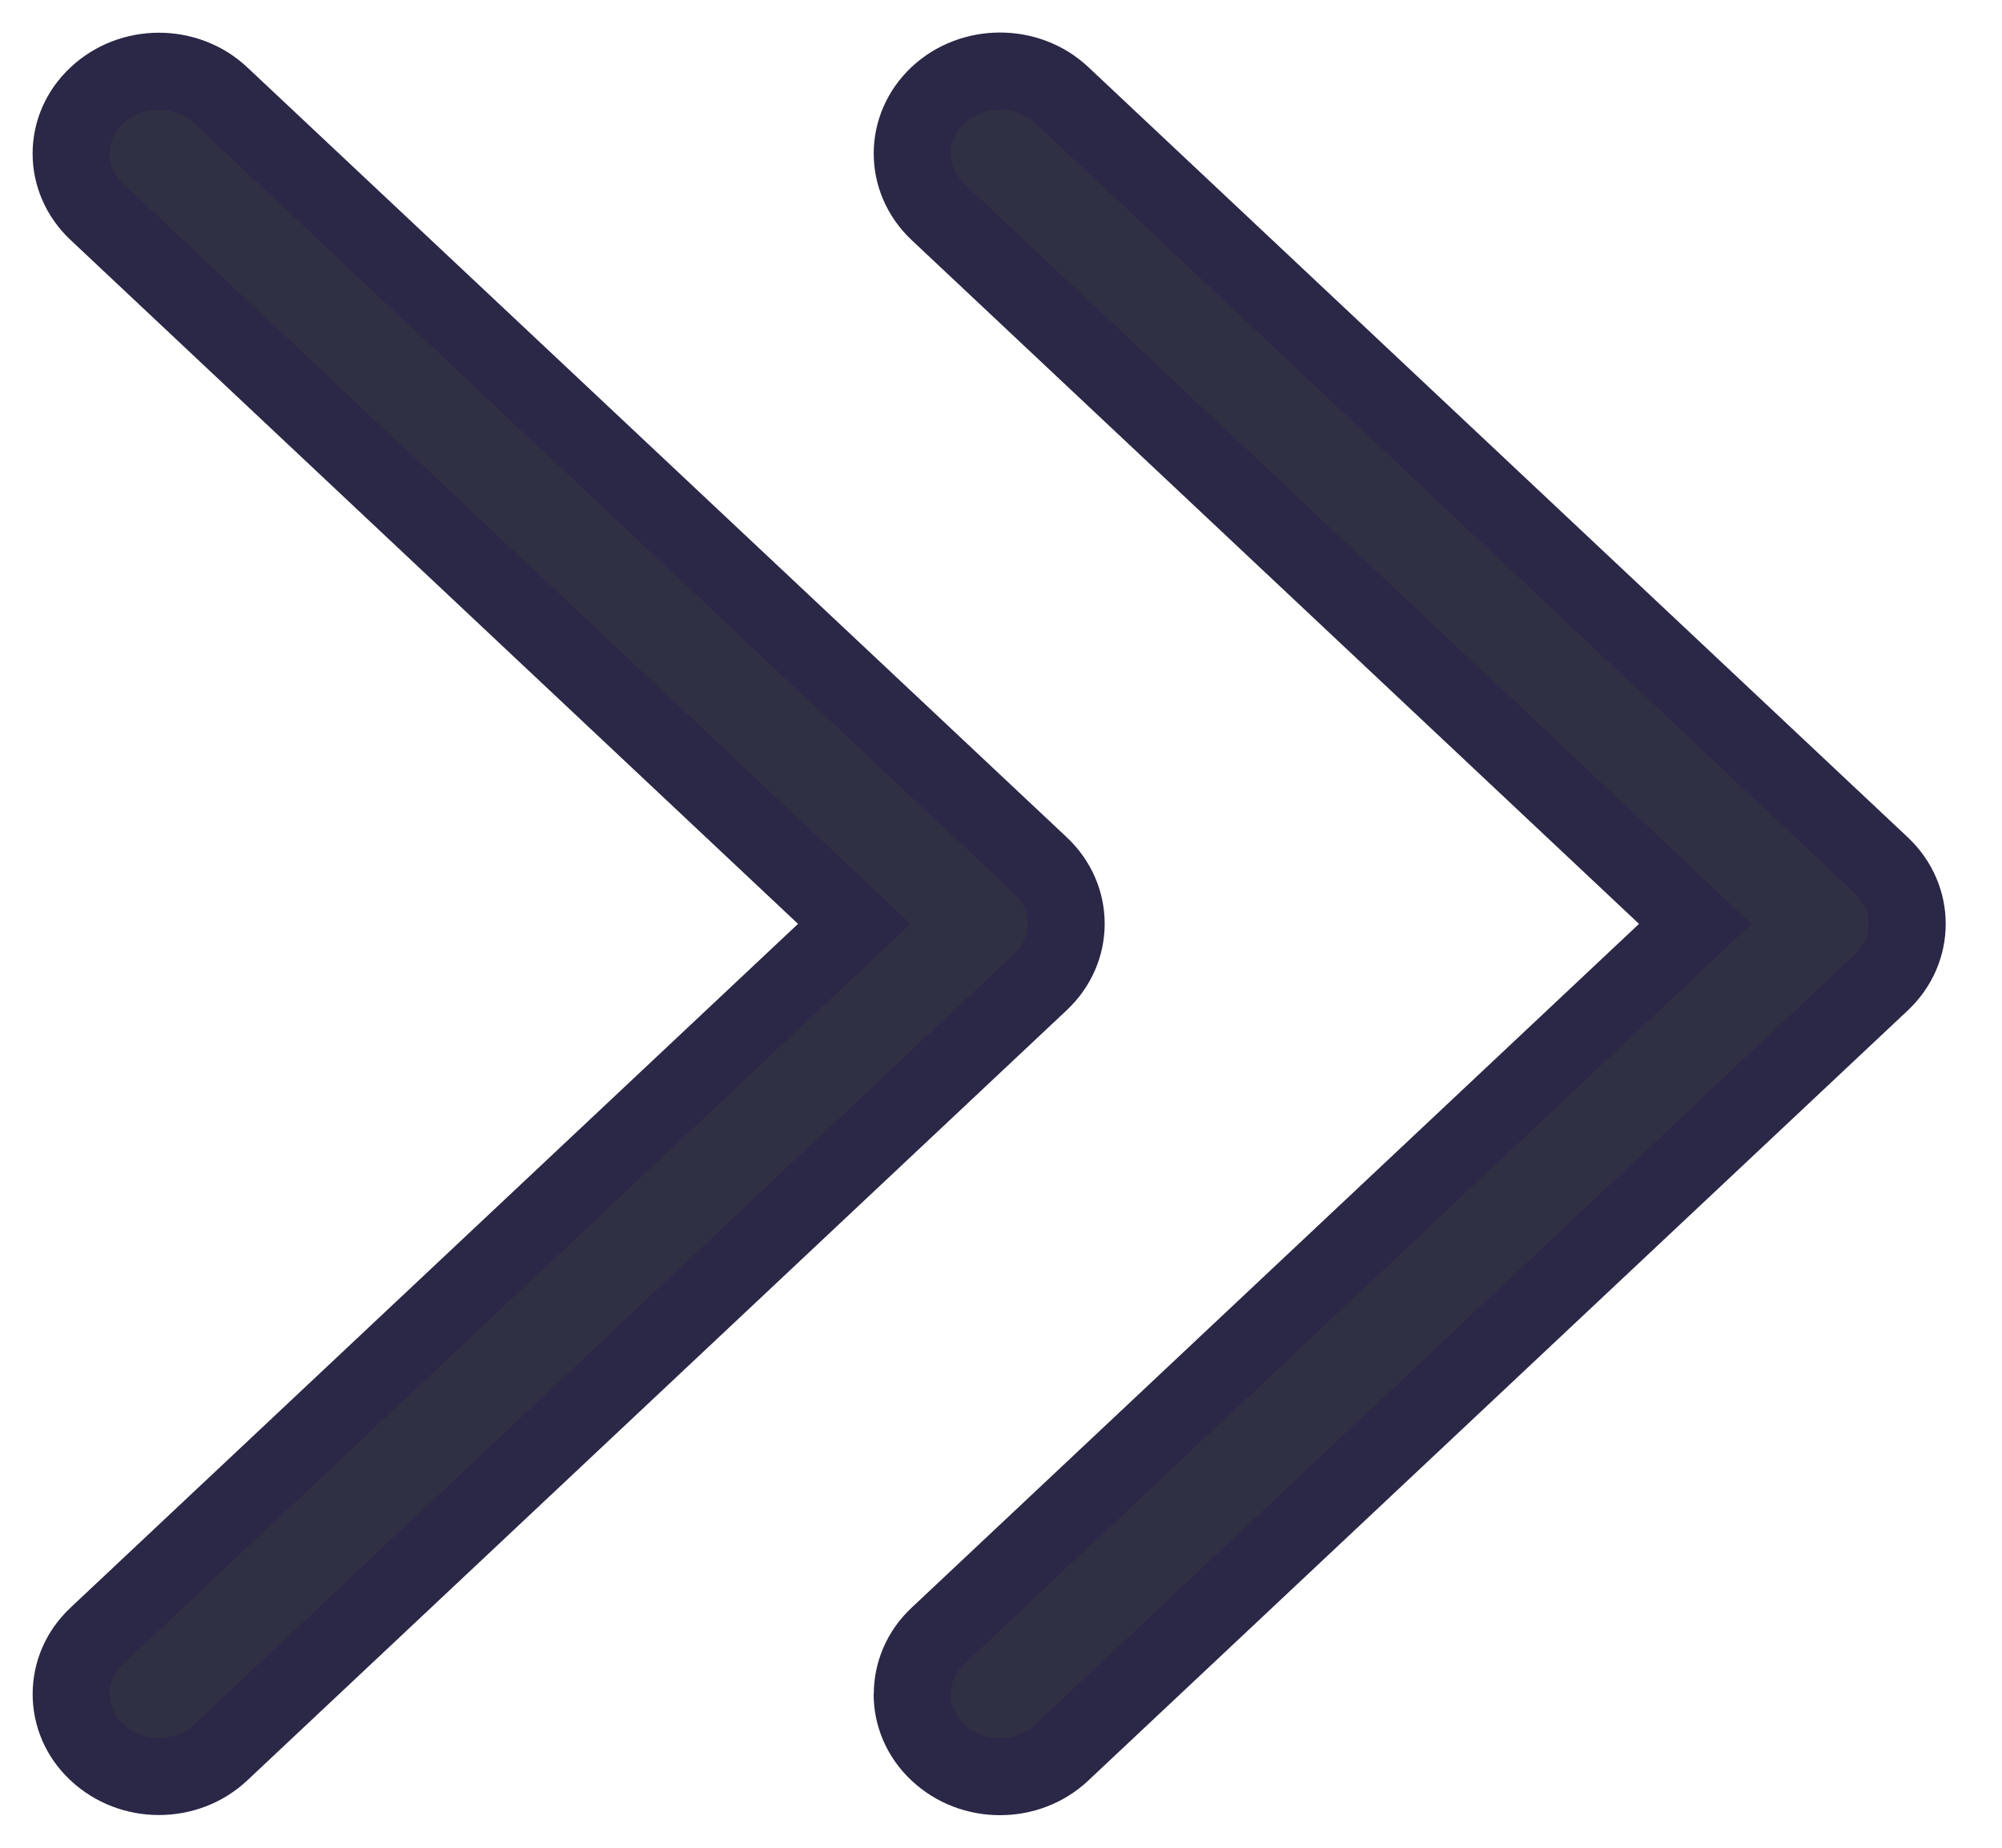
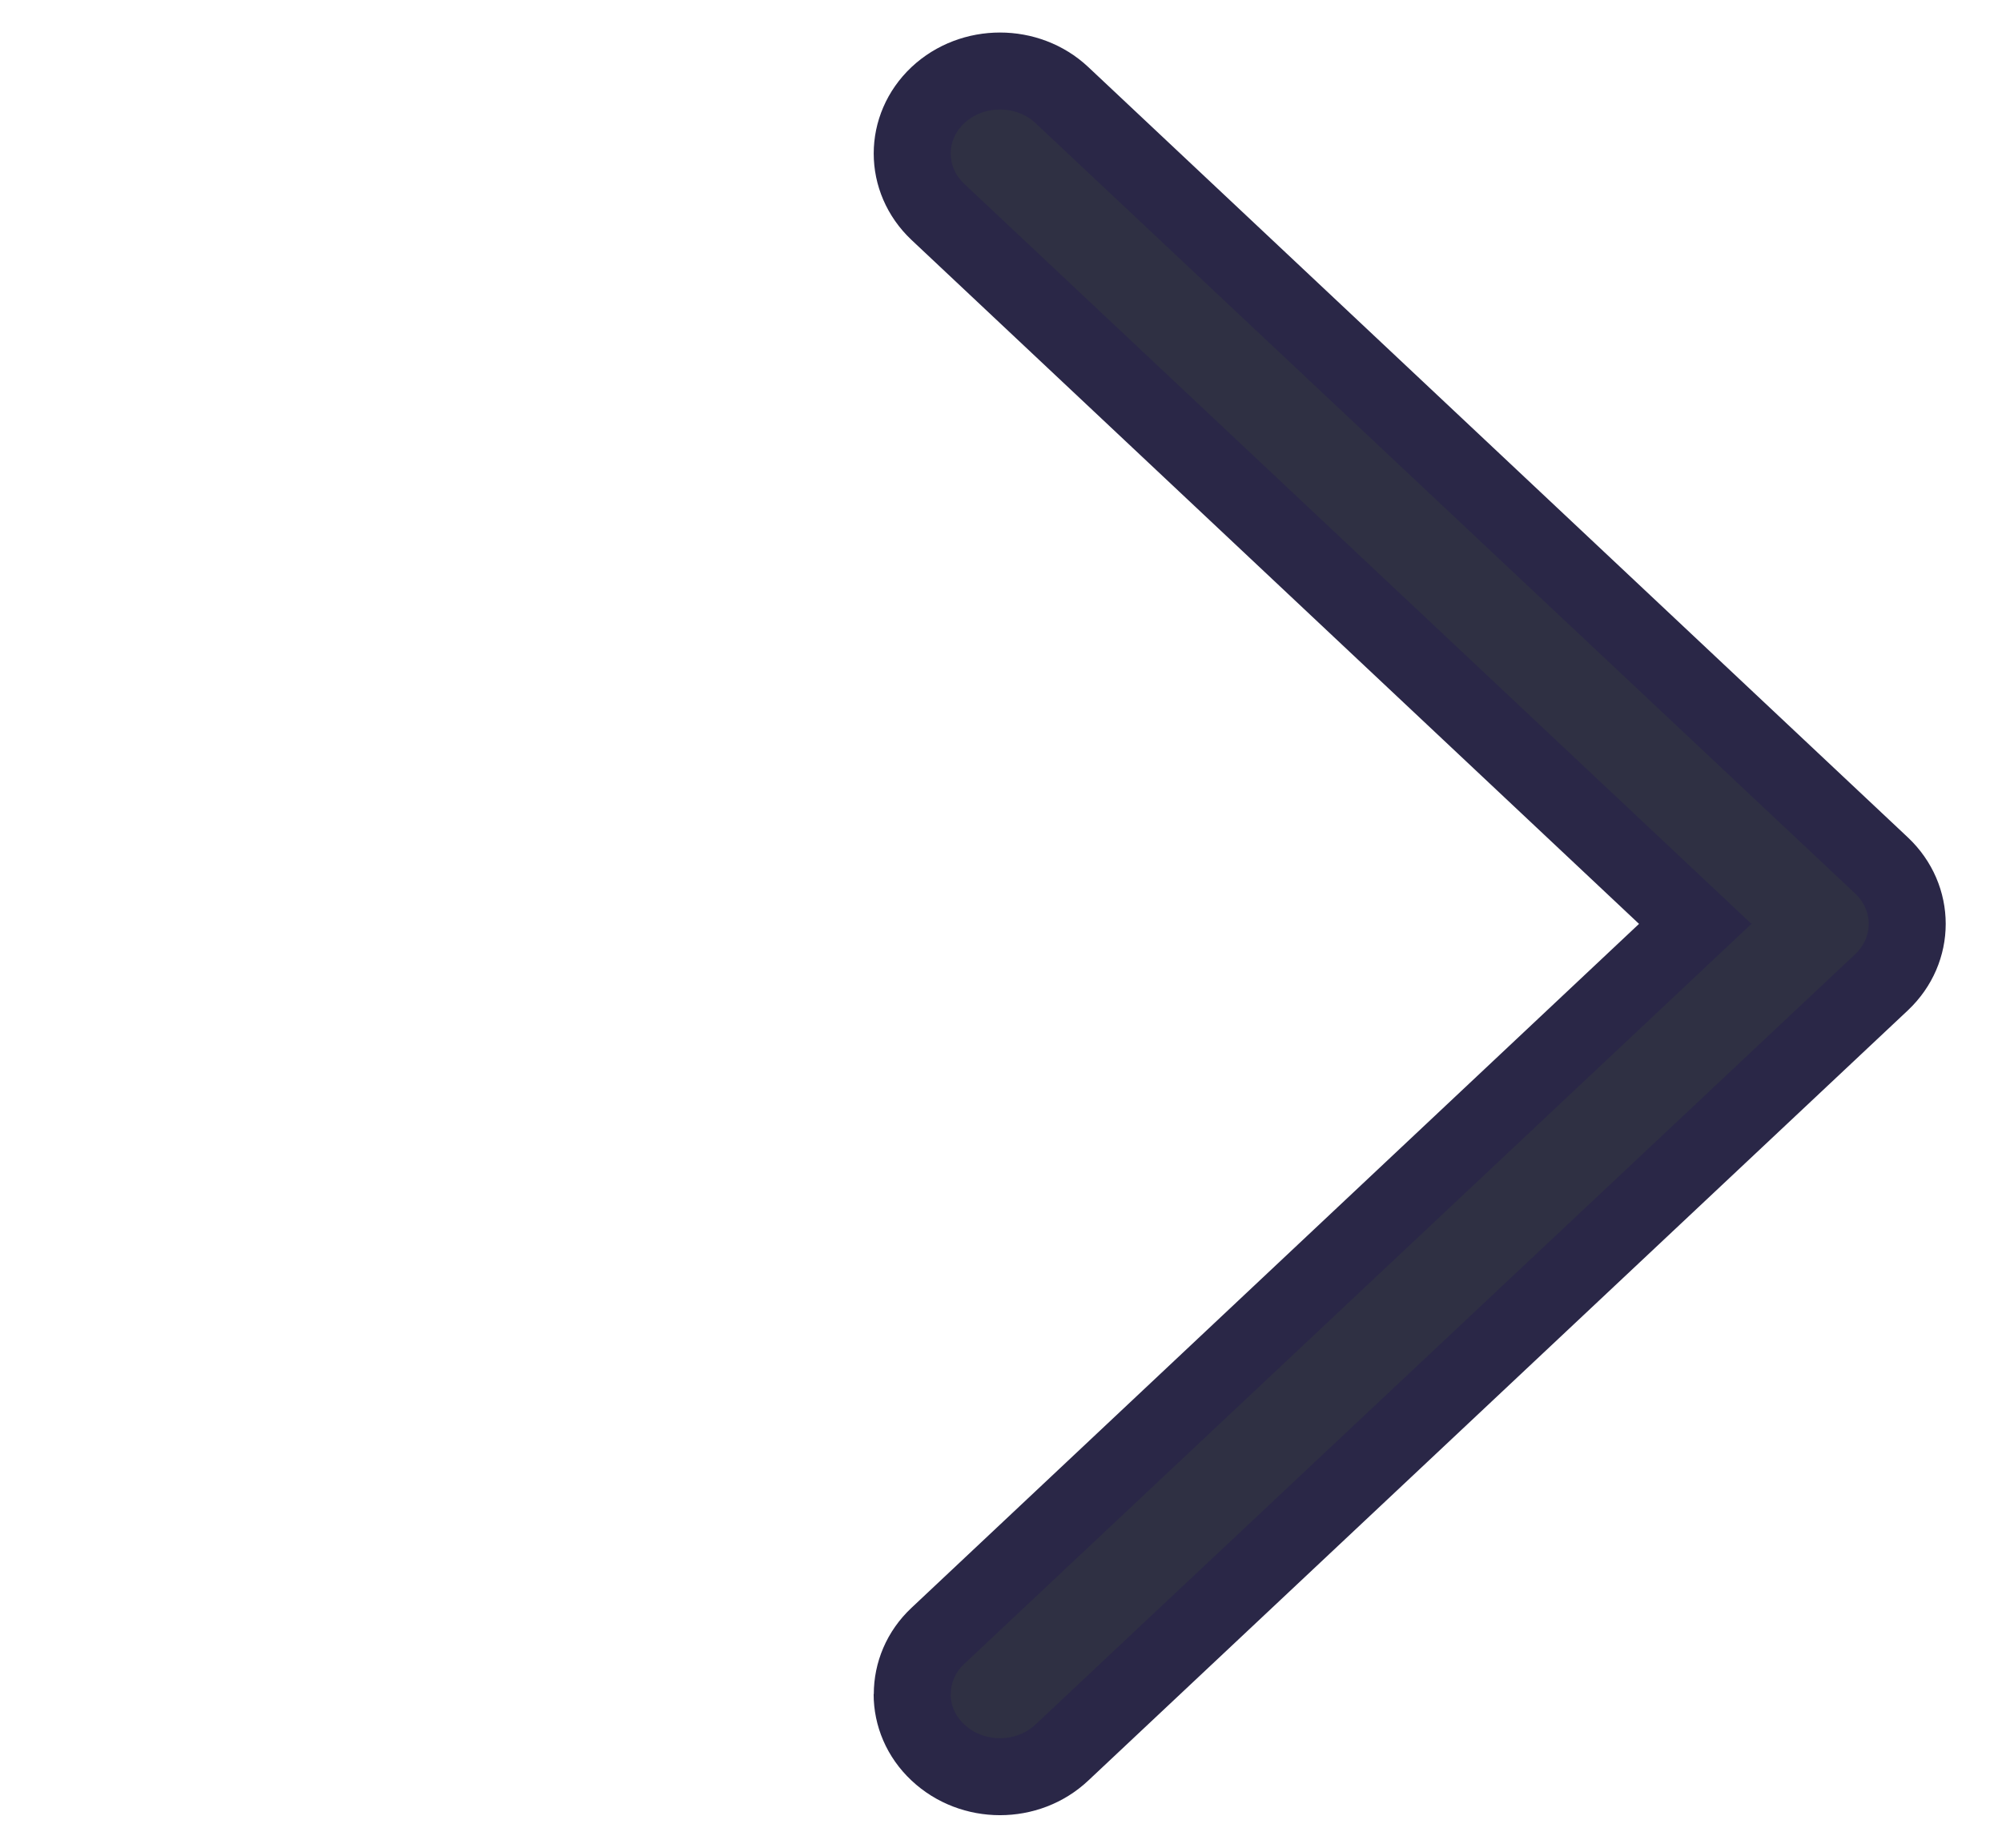
<svg xmlns="http://www.w3.org/2000/svg" xmlns:xlink="http://www.w3.org/1999/xlink" width="13" height="12" viewBox="0 0 13 12">
  <defs>
    <path id="hs1g68m4xa" d="M14.156 9.23c-.137 0-.274-.055-.378-.166L9.154 4.146 4.53 9.064c-.21.222-.548.222-.758 0-.209-.223-.209-.584 0-.806l5.003-5.322c.21-.222.548-.222.758 0l5.002 5.322c.21.222.21.583 0 .806-.104.111-.241.167-.379.167" />
  </defs>
  <g fill="none" fill-rule="evenodd">
    <g>
      <g transform="translate(-1218 -751) translate(1218 751)">
-         <path fill="#2F3043" stroke="#2A2747" stroke-width=".5" d="M.462 11.003c0-.138.055-.275.167-.38L5.547 6 .629 1.376C.406 1.166.406.828.629.62c.223-.21.583-.21.806 0L6.756 5.62c.223.21.223.548 0 .758L1.435 11.38c-.223.21-.583.21-.806 0-.112-.104-.167-.241-.167-.378" />
        <use fill="#2F3043" stroke="#2A2747" stroke-width=".5" transform="rotate(90 9.154 6)" xlink:href="#hs1g68m4xa" />
      </g>
    </g>
  </g>
</svg>